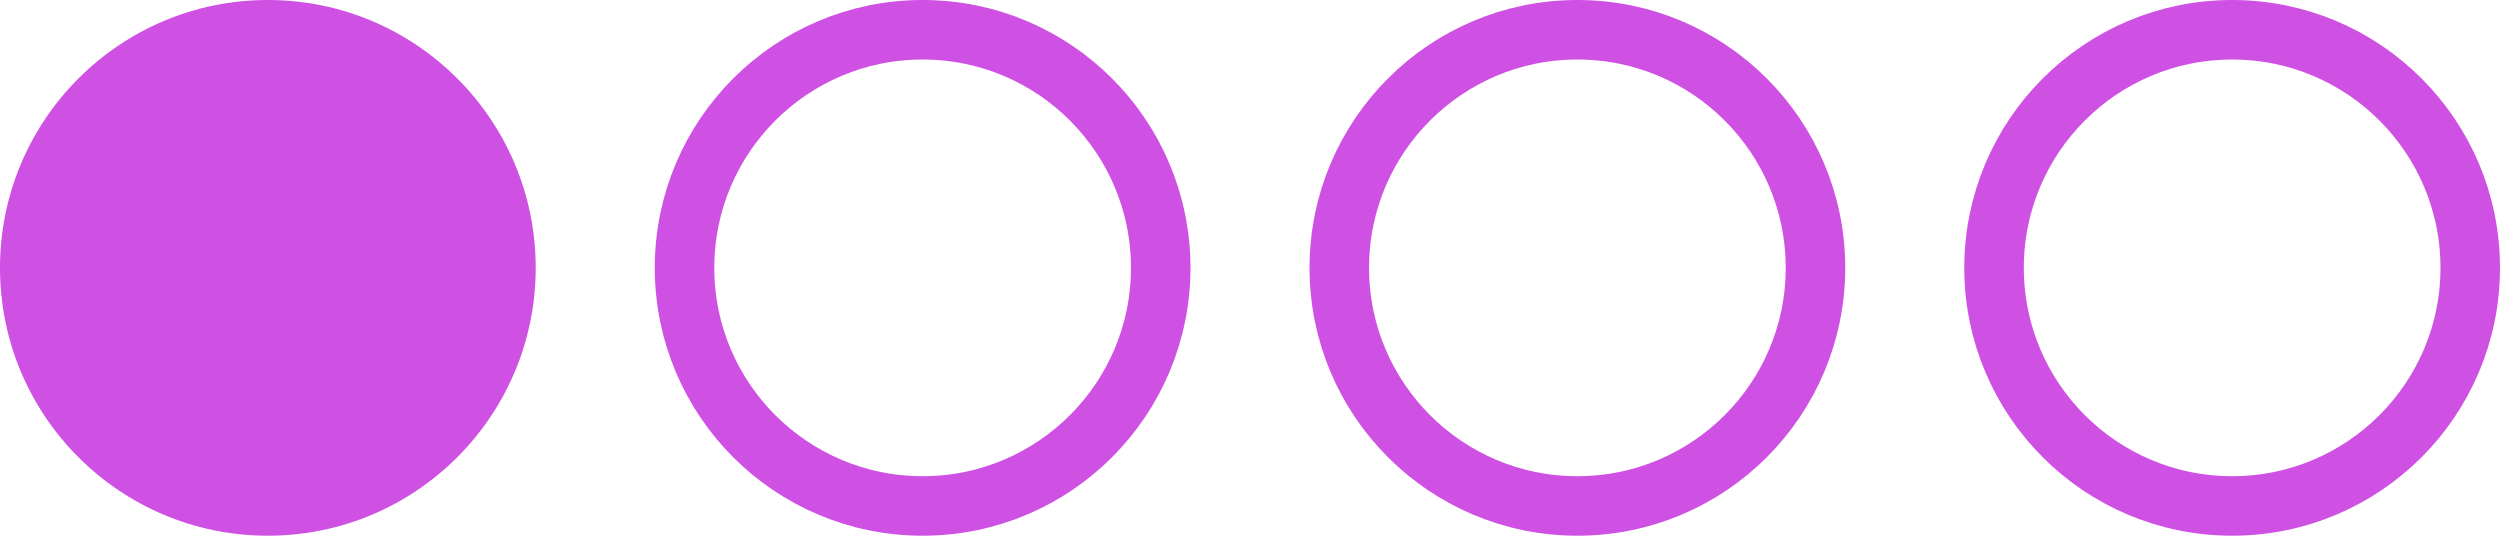
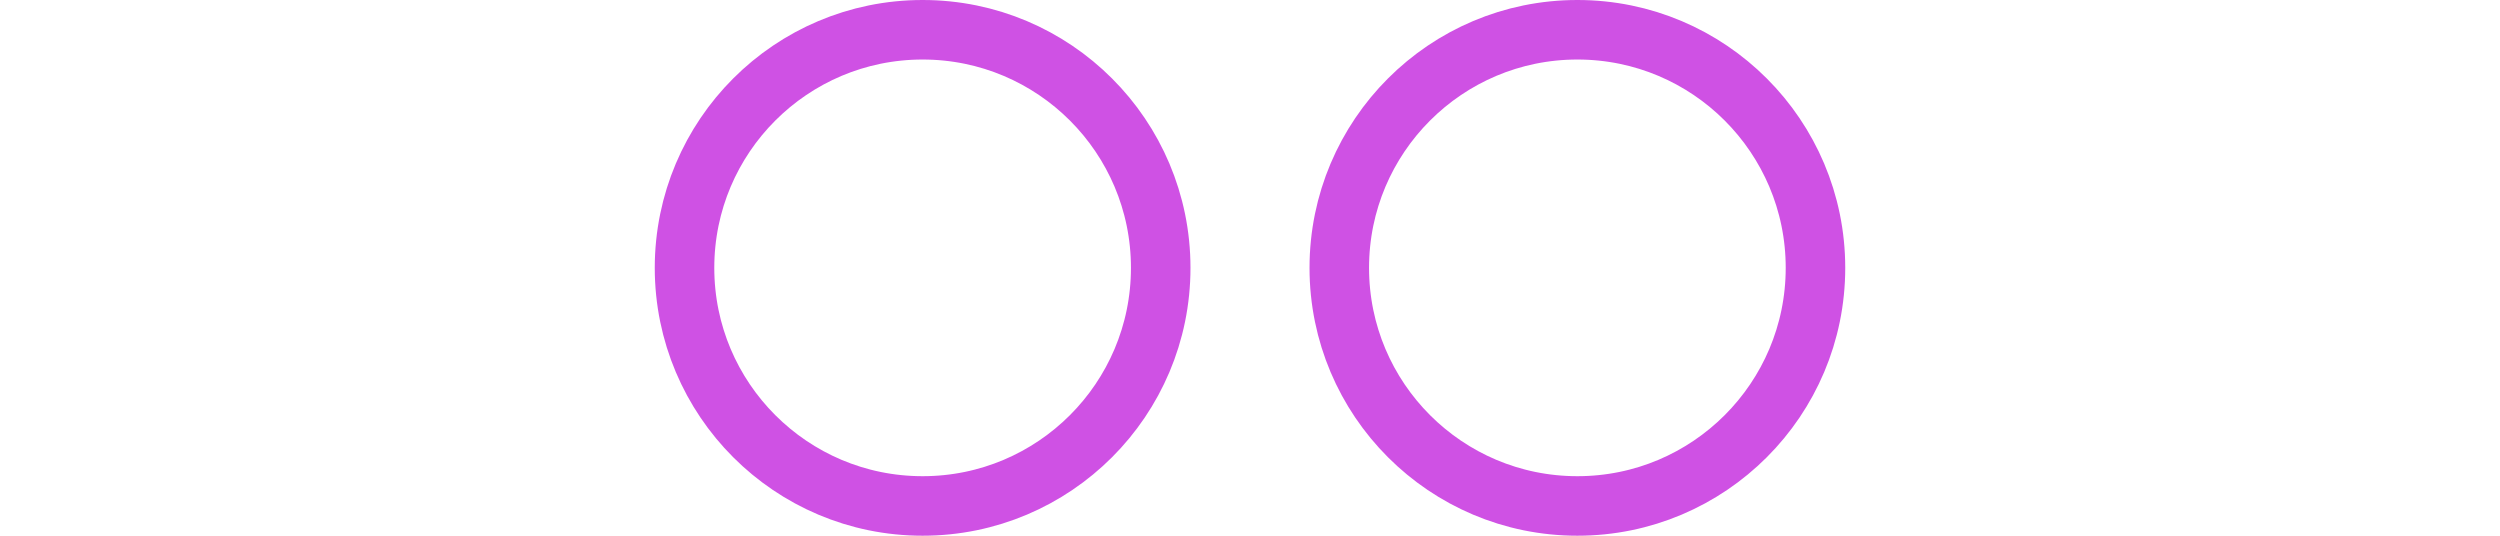
<svg xmlns="http://www.w3.org/2000/svg" width="42" height="9" viewBox="0 0 42 9" fill="none">
-   <circle cx="4.5" cy="4.5" r="4.5" fill="#CF51E4" />
  <circle cx="15.5" cy="4.5" r="4" stroke="#CF51E4" />
  <circle cx="26.5" cy="4.5" r="4" stroke="#CF51E4" />
-   <circle cx="37.5" cy="4.5" r="4" stroke="#CF51E4" />
</svg>